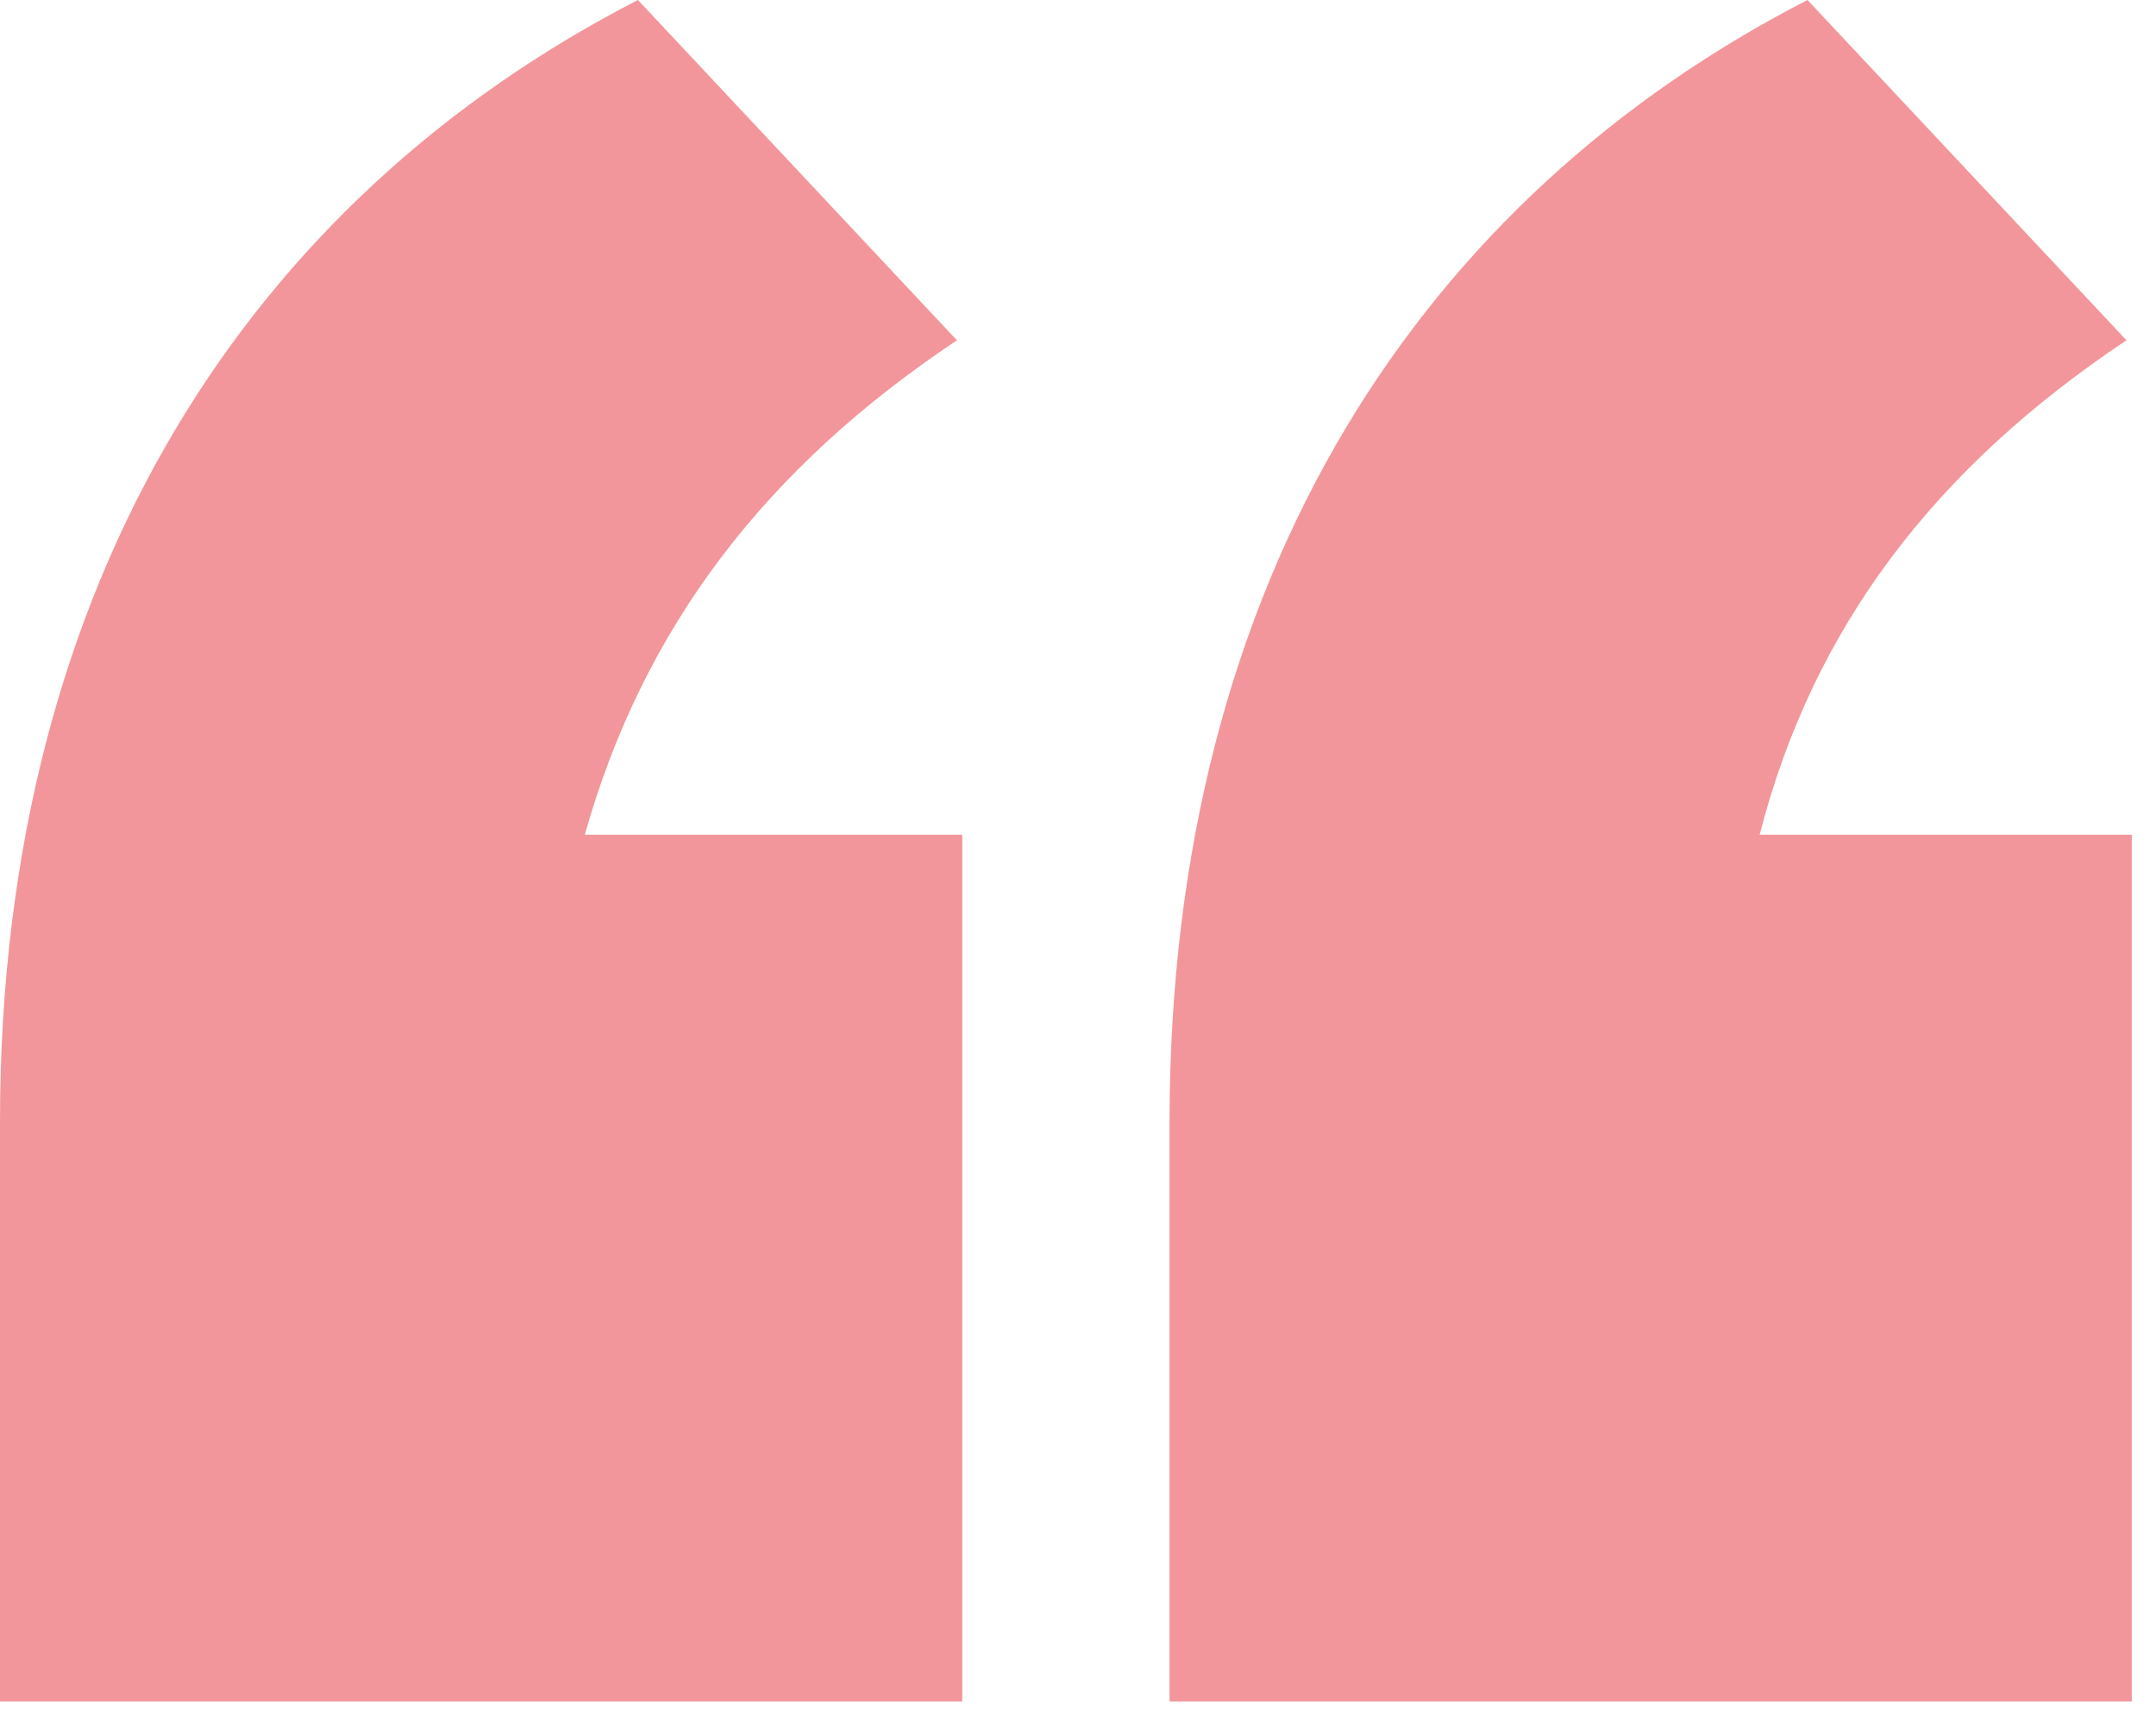
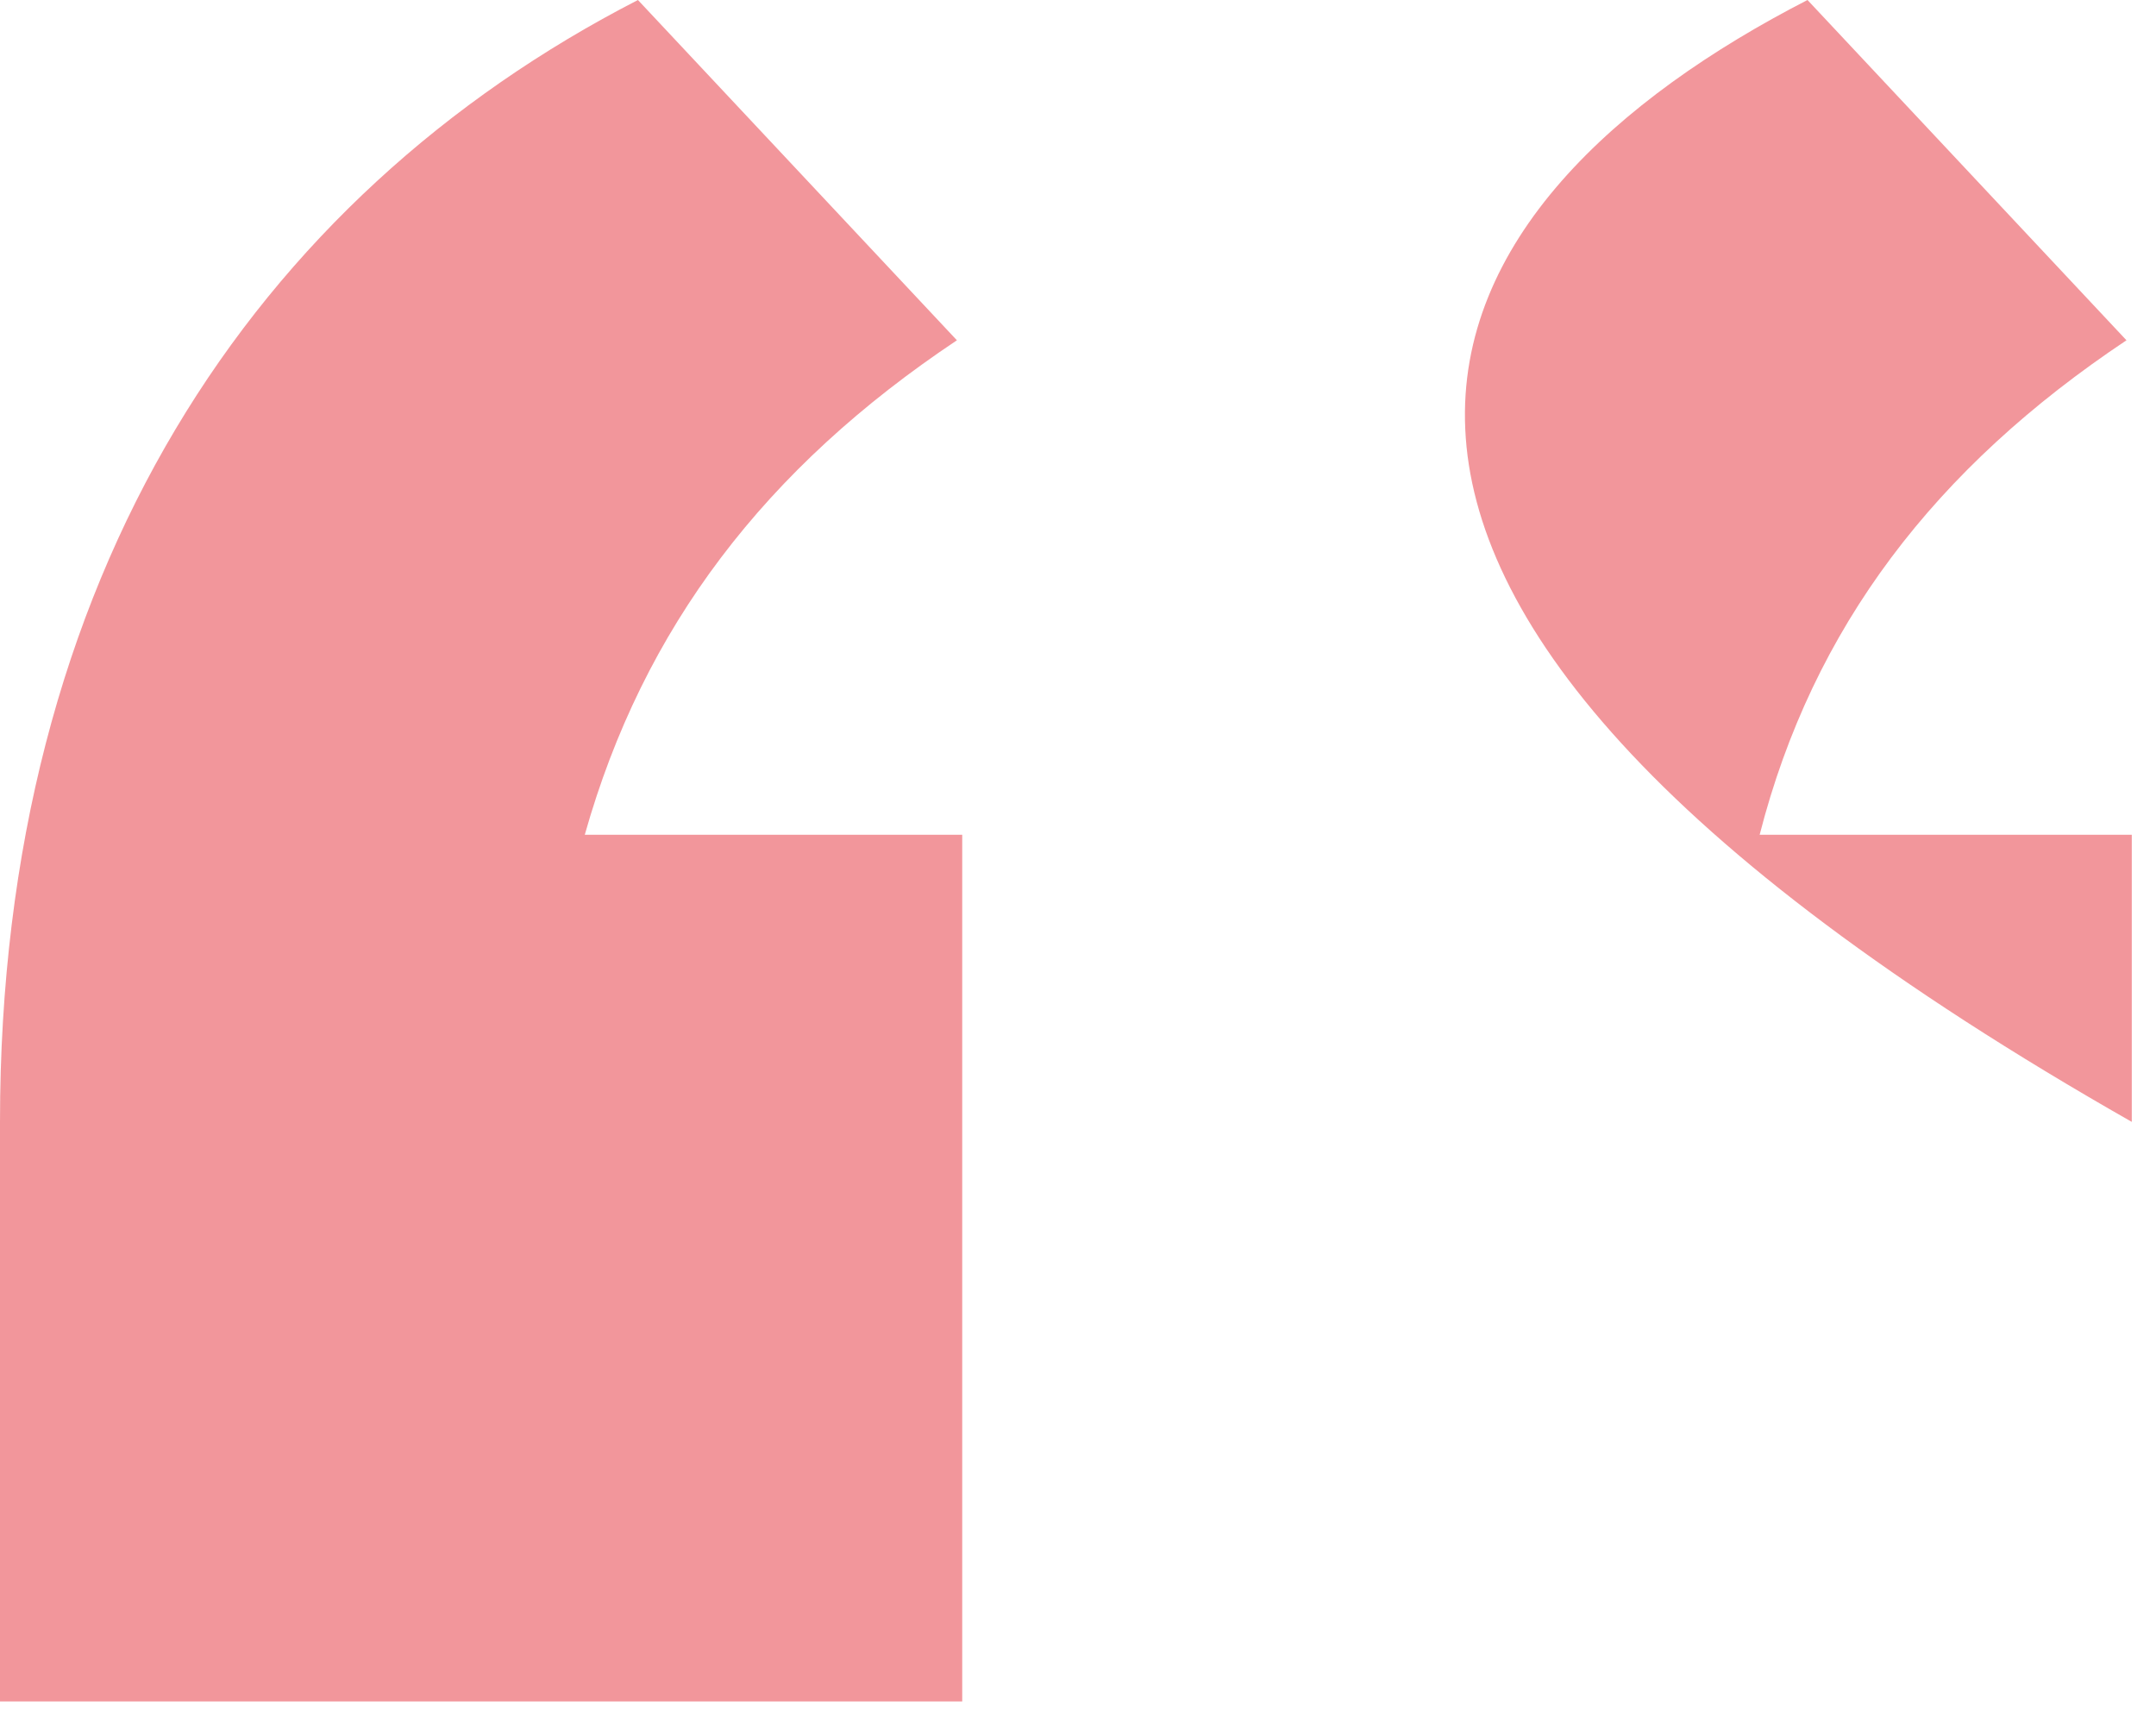
<svg xmlns="http://www.w3.org/2000/svg" width="73" height="58" viewBox="0 0 73 58" fill="none">
-   <path opacity="0.5" d="M72.18 28.26V57.6H39.6V37.98C39.6 19.44 48.24 6.66 61.2 0L72 11.52C65.52 15.84 61.38 21.24 59.58 28.26H72.18ZM32.58 28.26V57.6H0V37.98C0 19.44 8.64 6.66 21.6 0L32.4 11.52C25.92 15.84 21.78 21.24 19.8 28.26H32.58Z" fill="#E62E39" />
+   <path opacity="0.5" d="M72.18 28.26V57.6V37.98C39.6 19.44 48.24 6.66 61.2 0L72 11.52C65.52 15.84 61.38 21.24 59.58 28.26H72.18ZM32.58 28.26V57.6H0V37.98C0 19.44 8.64 6.66 21.6 0L32.4 11.52C25.92 15.84 21.78 21.24 19.8 28.26H32.58Z" fill="#E62E39" />
</svg>